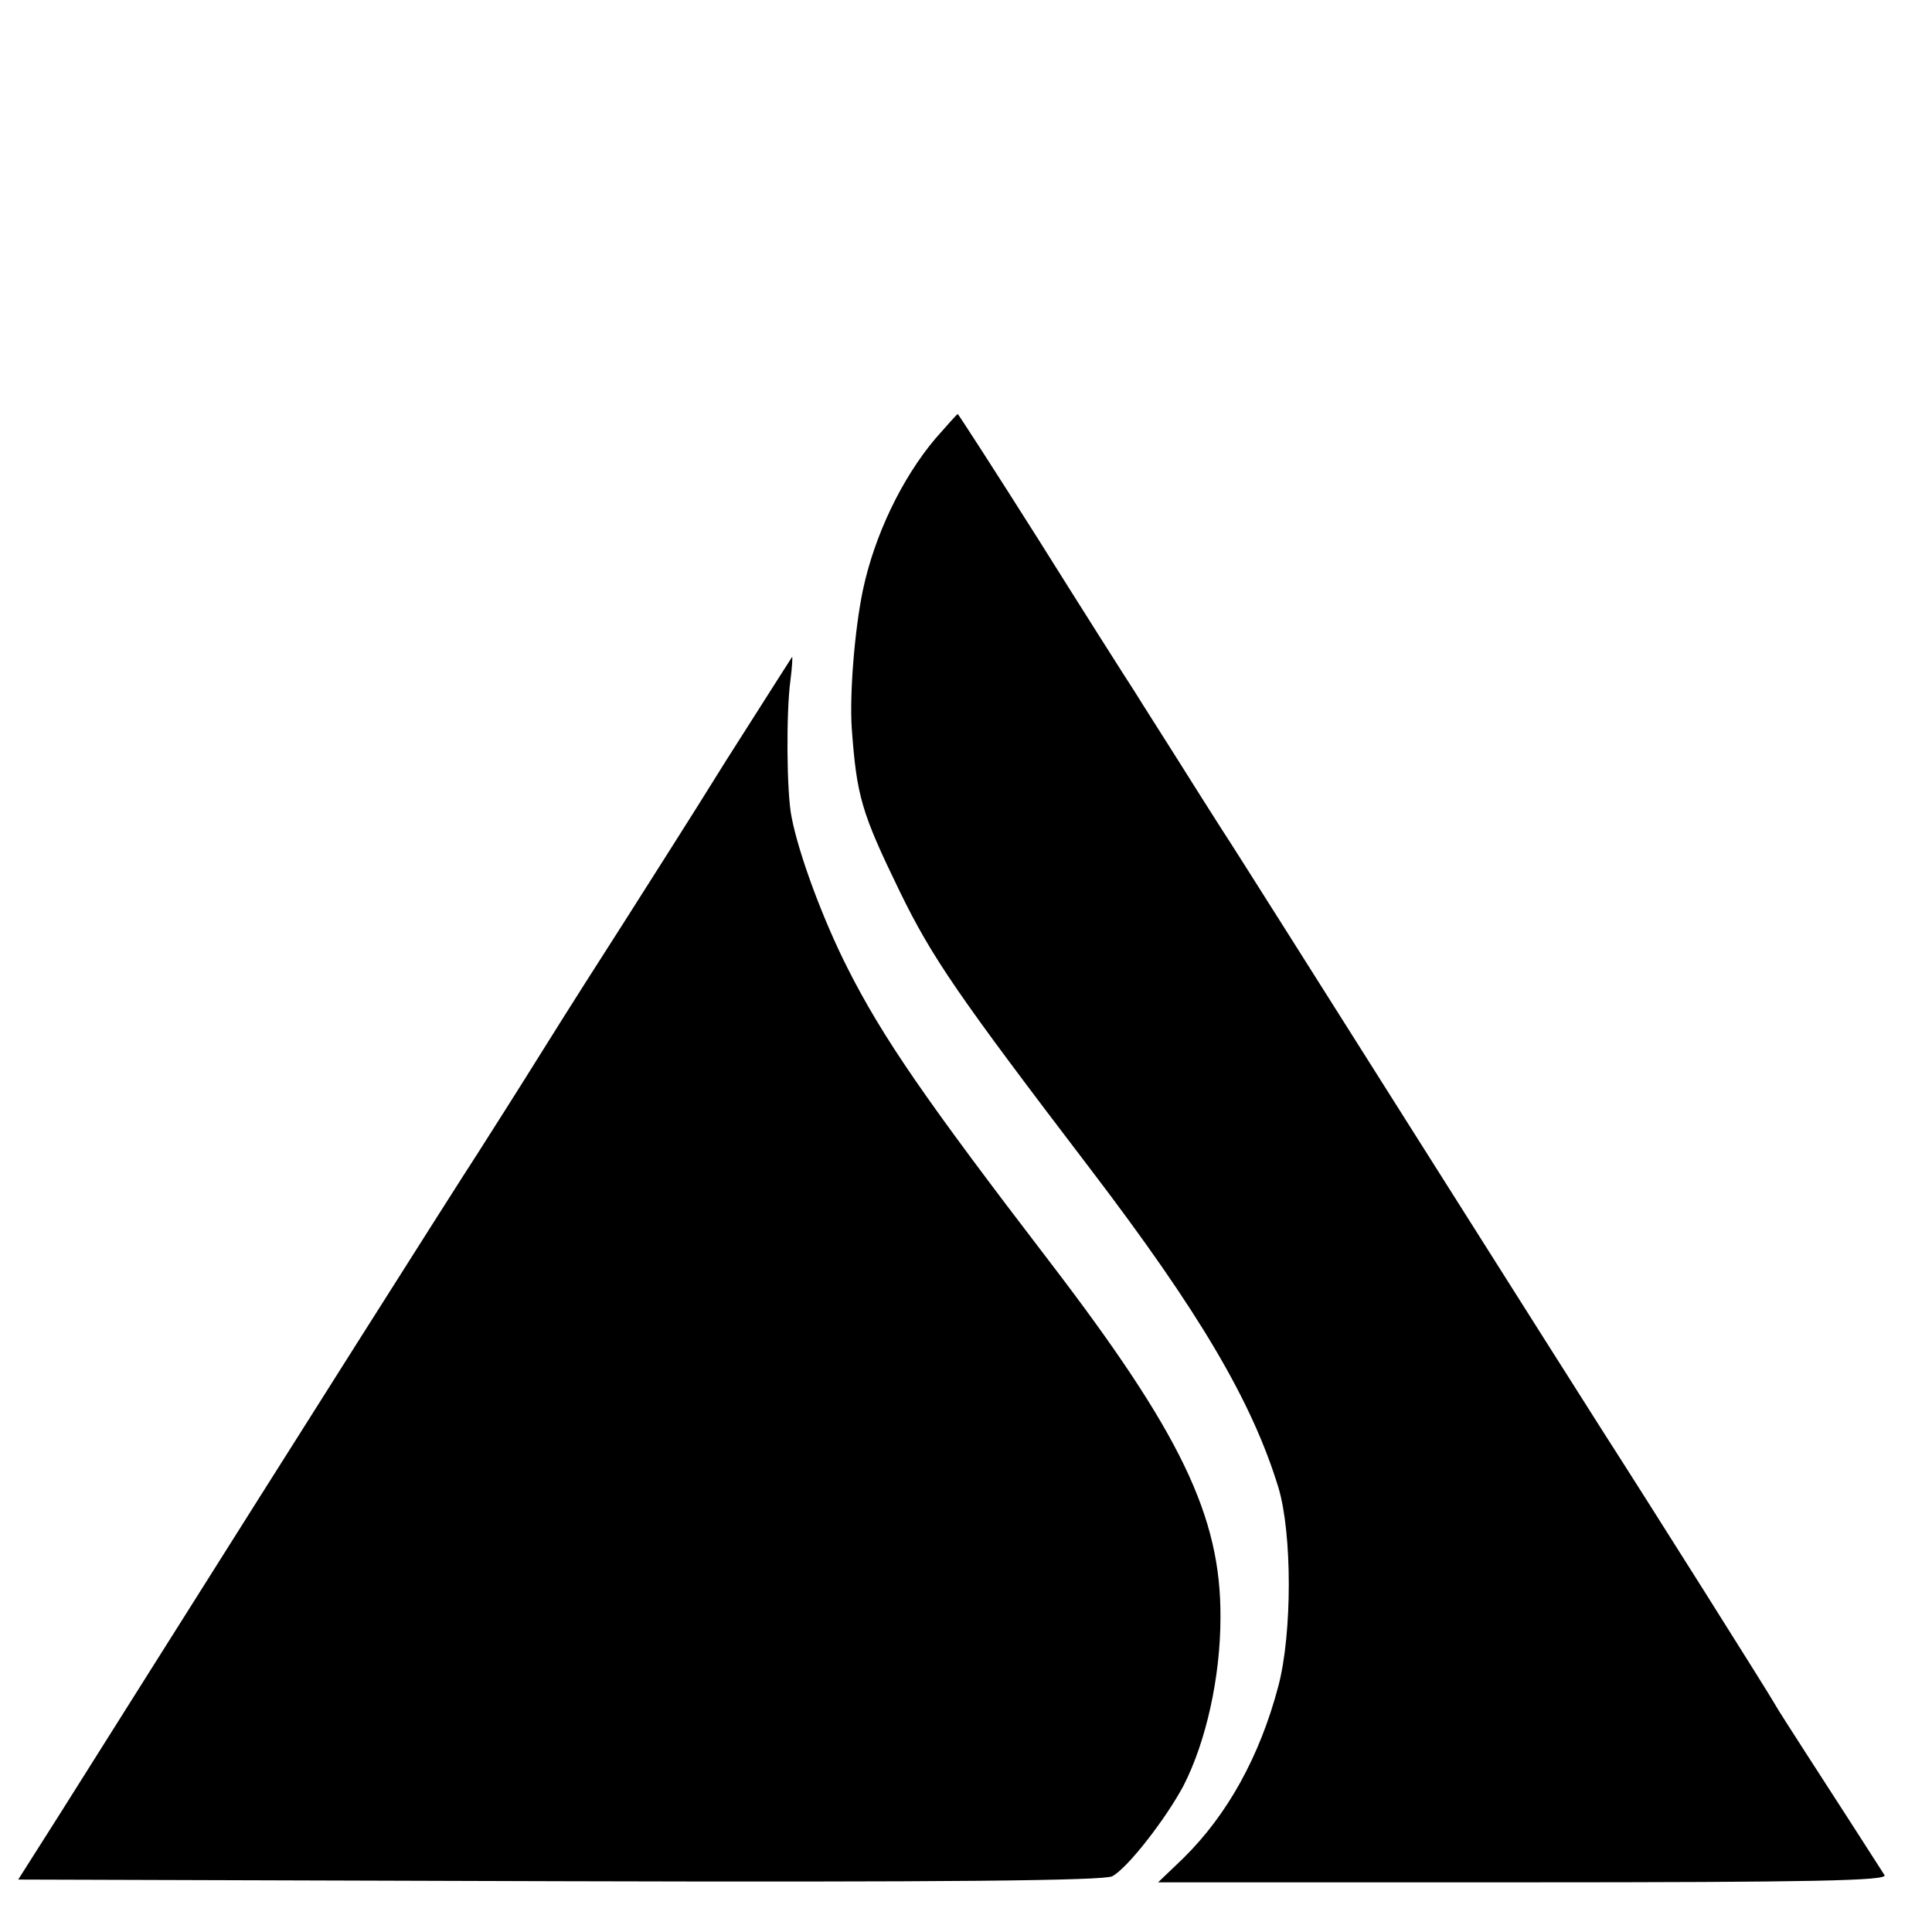
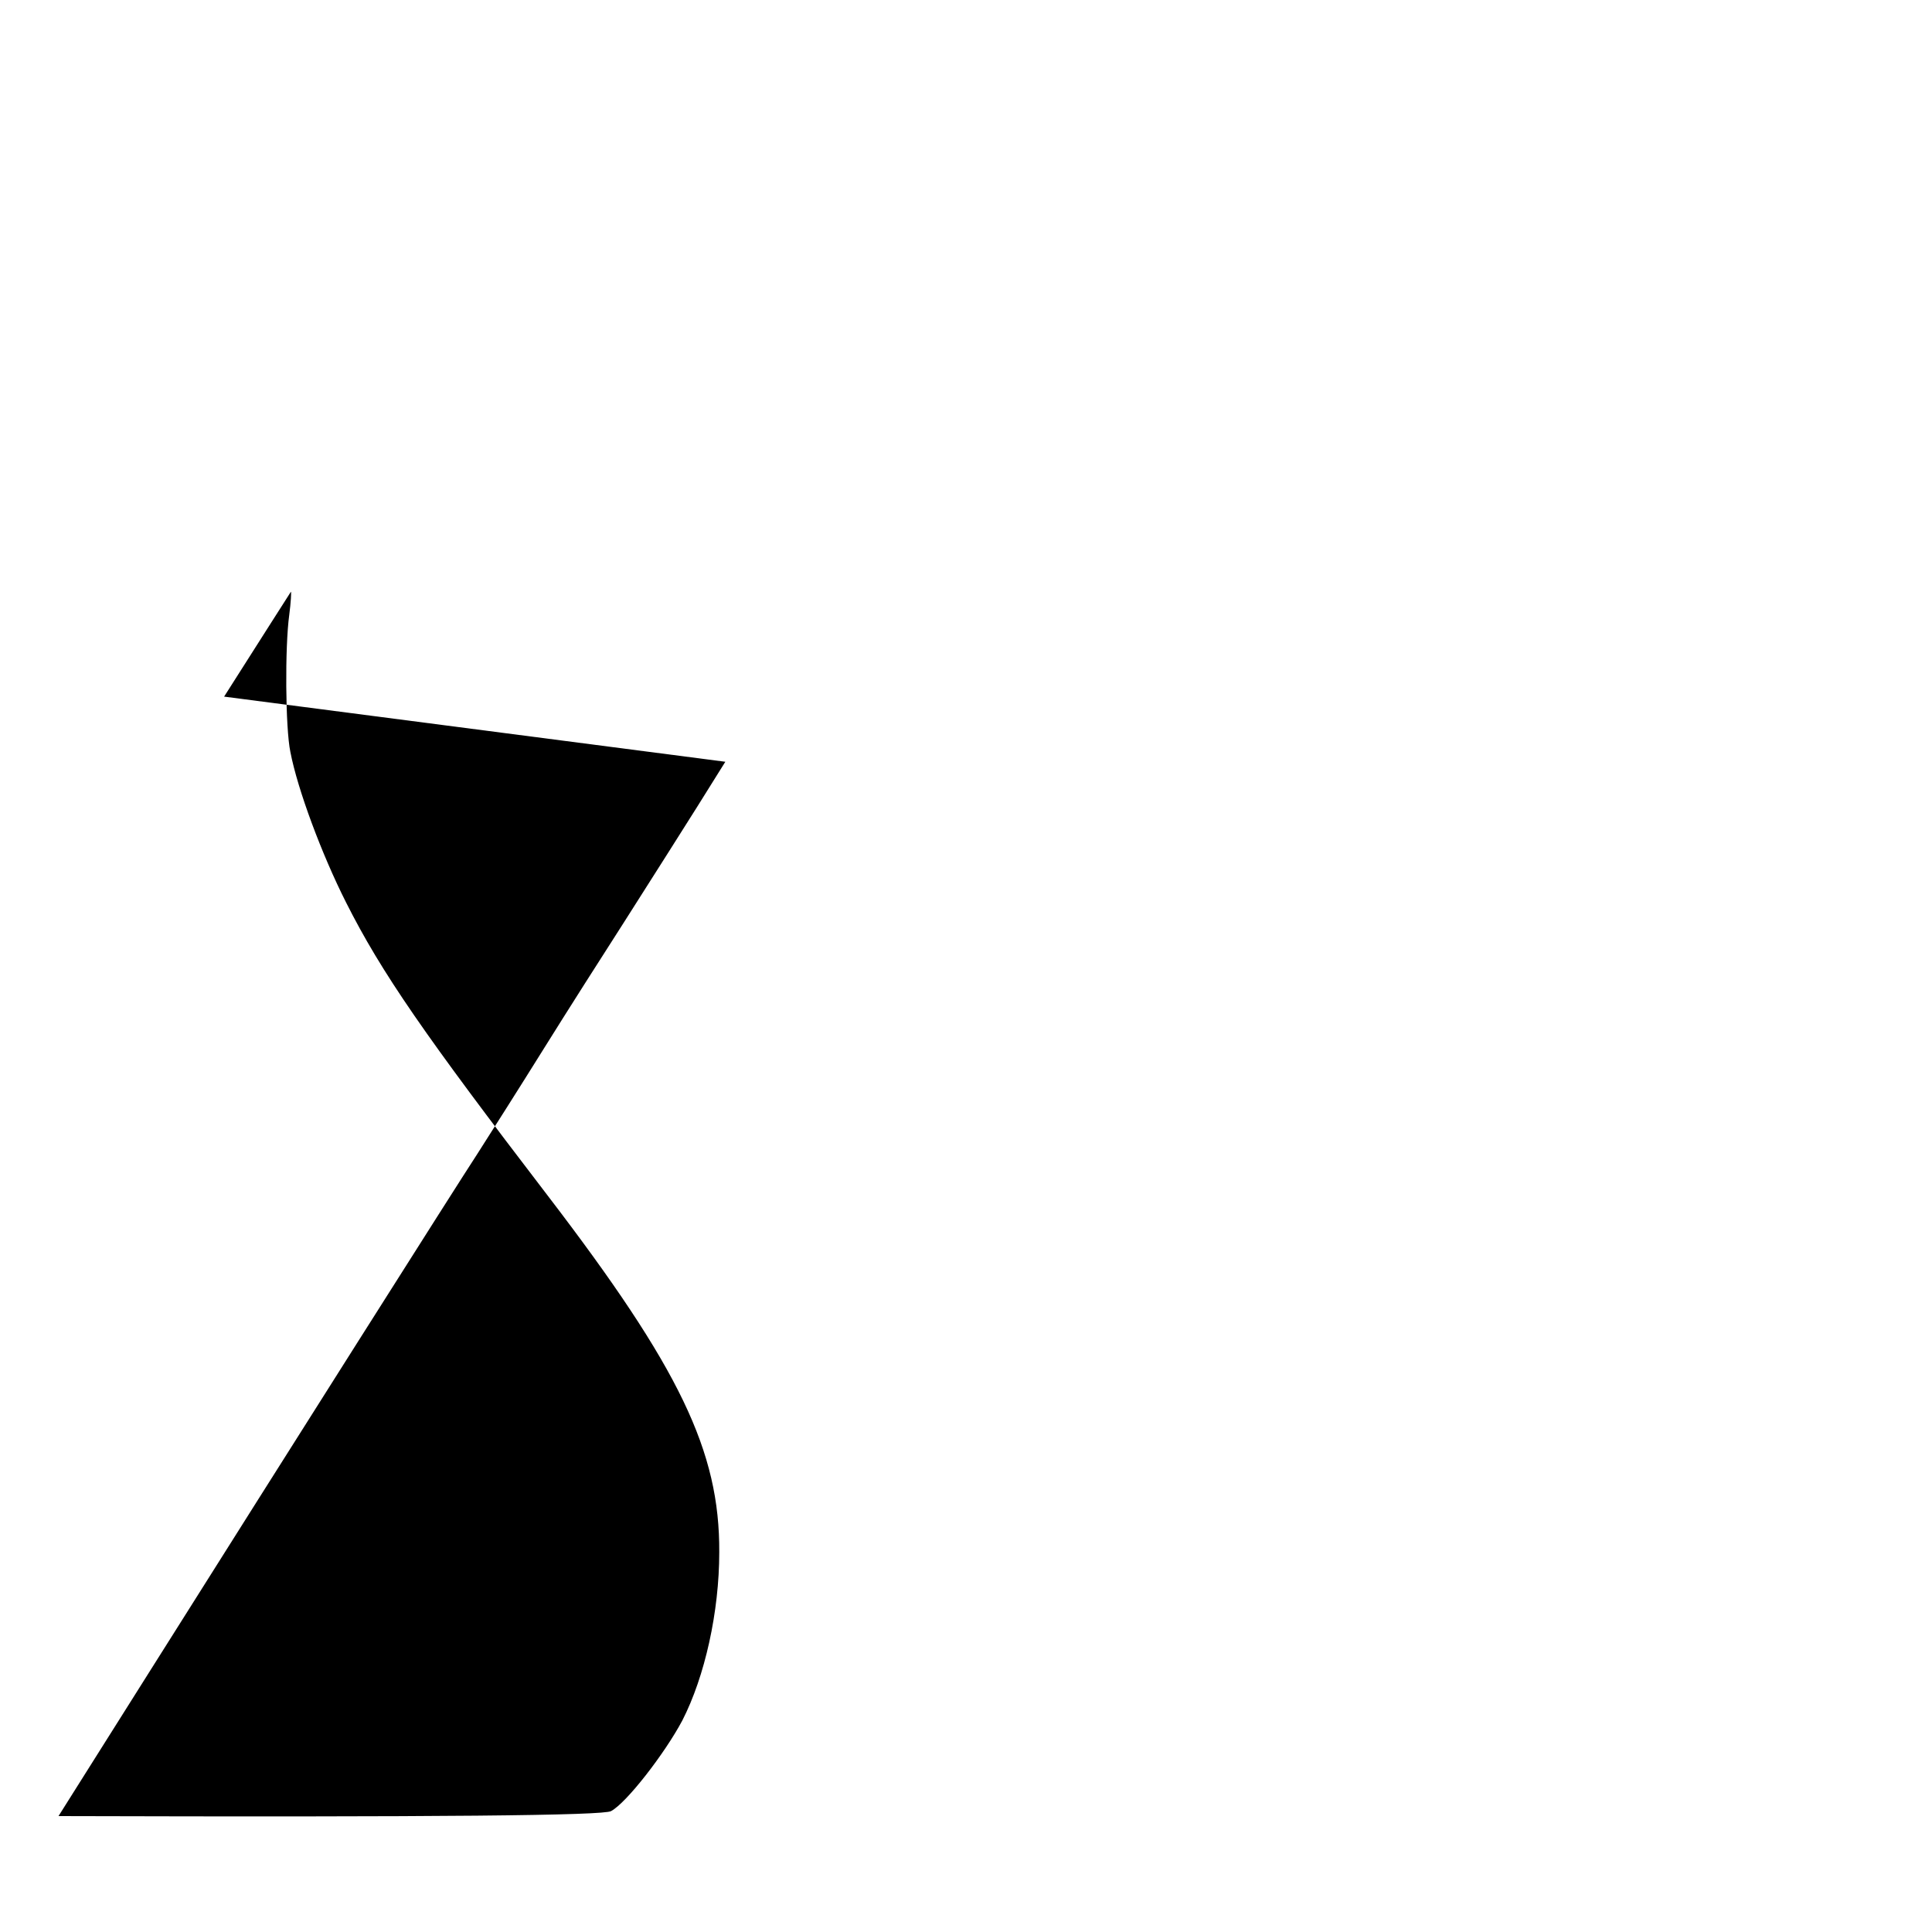
<svg xmlns="http://www.w3.org/2000/svg" version="1.0" width="350pt" height="350pt" viewBox="0 0 350 350" preserveAspectRatio="xMidYMid meet">
  <g transform="translate(0,350) scale(0.1,-0.1)" fill="#000000" stroke="none">
-     <path d="M1695 2706 c-61 -72 -111 -176 -132 -276 -15 -73 -24 -187 -20 -249 9 -123 17 -152 87 -296 59 -121 106 -189 347 -505 195 -256 291 -418 339 -575 25 -83 25 -264 0 -359 -34 -129 -93 -234 -172 -312 l-46 -44 662 0 c526 0 660 3 654 13 -14 22 -97 151 -143 222 -25 39 -51 79 -57 90 -10 18 -228 364 -309 490 -18 28 -173 273 -345 545 -172 272 -327 518 -345 545 -18 28 -54 85 -81 128 -27 43 -63 99 -79 125 -17 26 -95 149 -174 275 -79 125 -145 227 -146 227 -1 0 -19 -20 -40 -44z" />
-     <path d="M1314 2120 c-65 -105 -149 -236 -185 -293 -36 -56 -101 -158 -144 -227 -43 -69 -97 -154 -120 -190 -38 -58 -338 -532 -592 -935 -52 -82 -127 -202 -167 -265 l-73 -115 981 -3 c698 -2 987 1 1001 9 28 15 97 104 129 164 41 80 67 197 67 305 1 183 -72 334 -310 645 -223 291 -302 405 -366 532 -44 87 -88 205 -101 273 -9 43 -10 190 -2 248 3 23 4 42 3 42 0 0 -55 -86 -121 -190z" />
+     <path d="M1314 2120 c-65 -105 -149 -236 -185 -293 -36 -56 -101 -158 -144 -227 -43 -69 -97 -154 -120 -190 -38 -58 -338 -532 -592 -935 -52 -82 -127 -202 -167 -265 c698 -2 987 1 1001 9 28 15 97 104 129 164 41 80 67 197 67 305 1 183 -72 334 -310 645 -223 291 -302 405 -366 532 -44 87 -88 205 -101 273 -9 43 -10 190 -2 248 3 23 4 42 3 42 0 0 -55 -86 -121 -190z" />
  </g>
</svg>